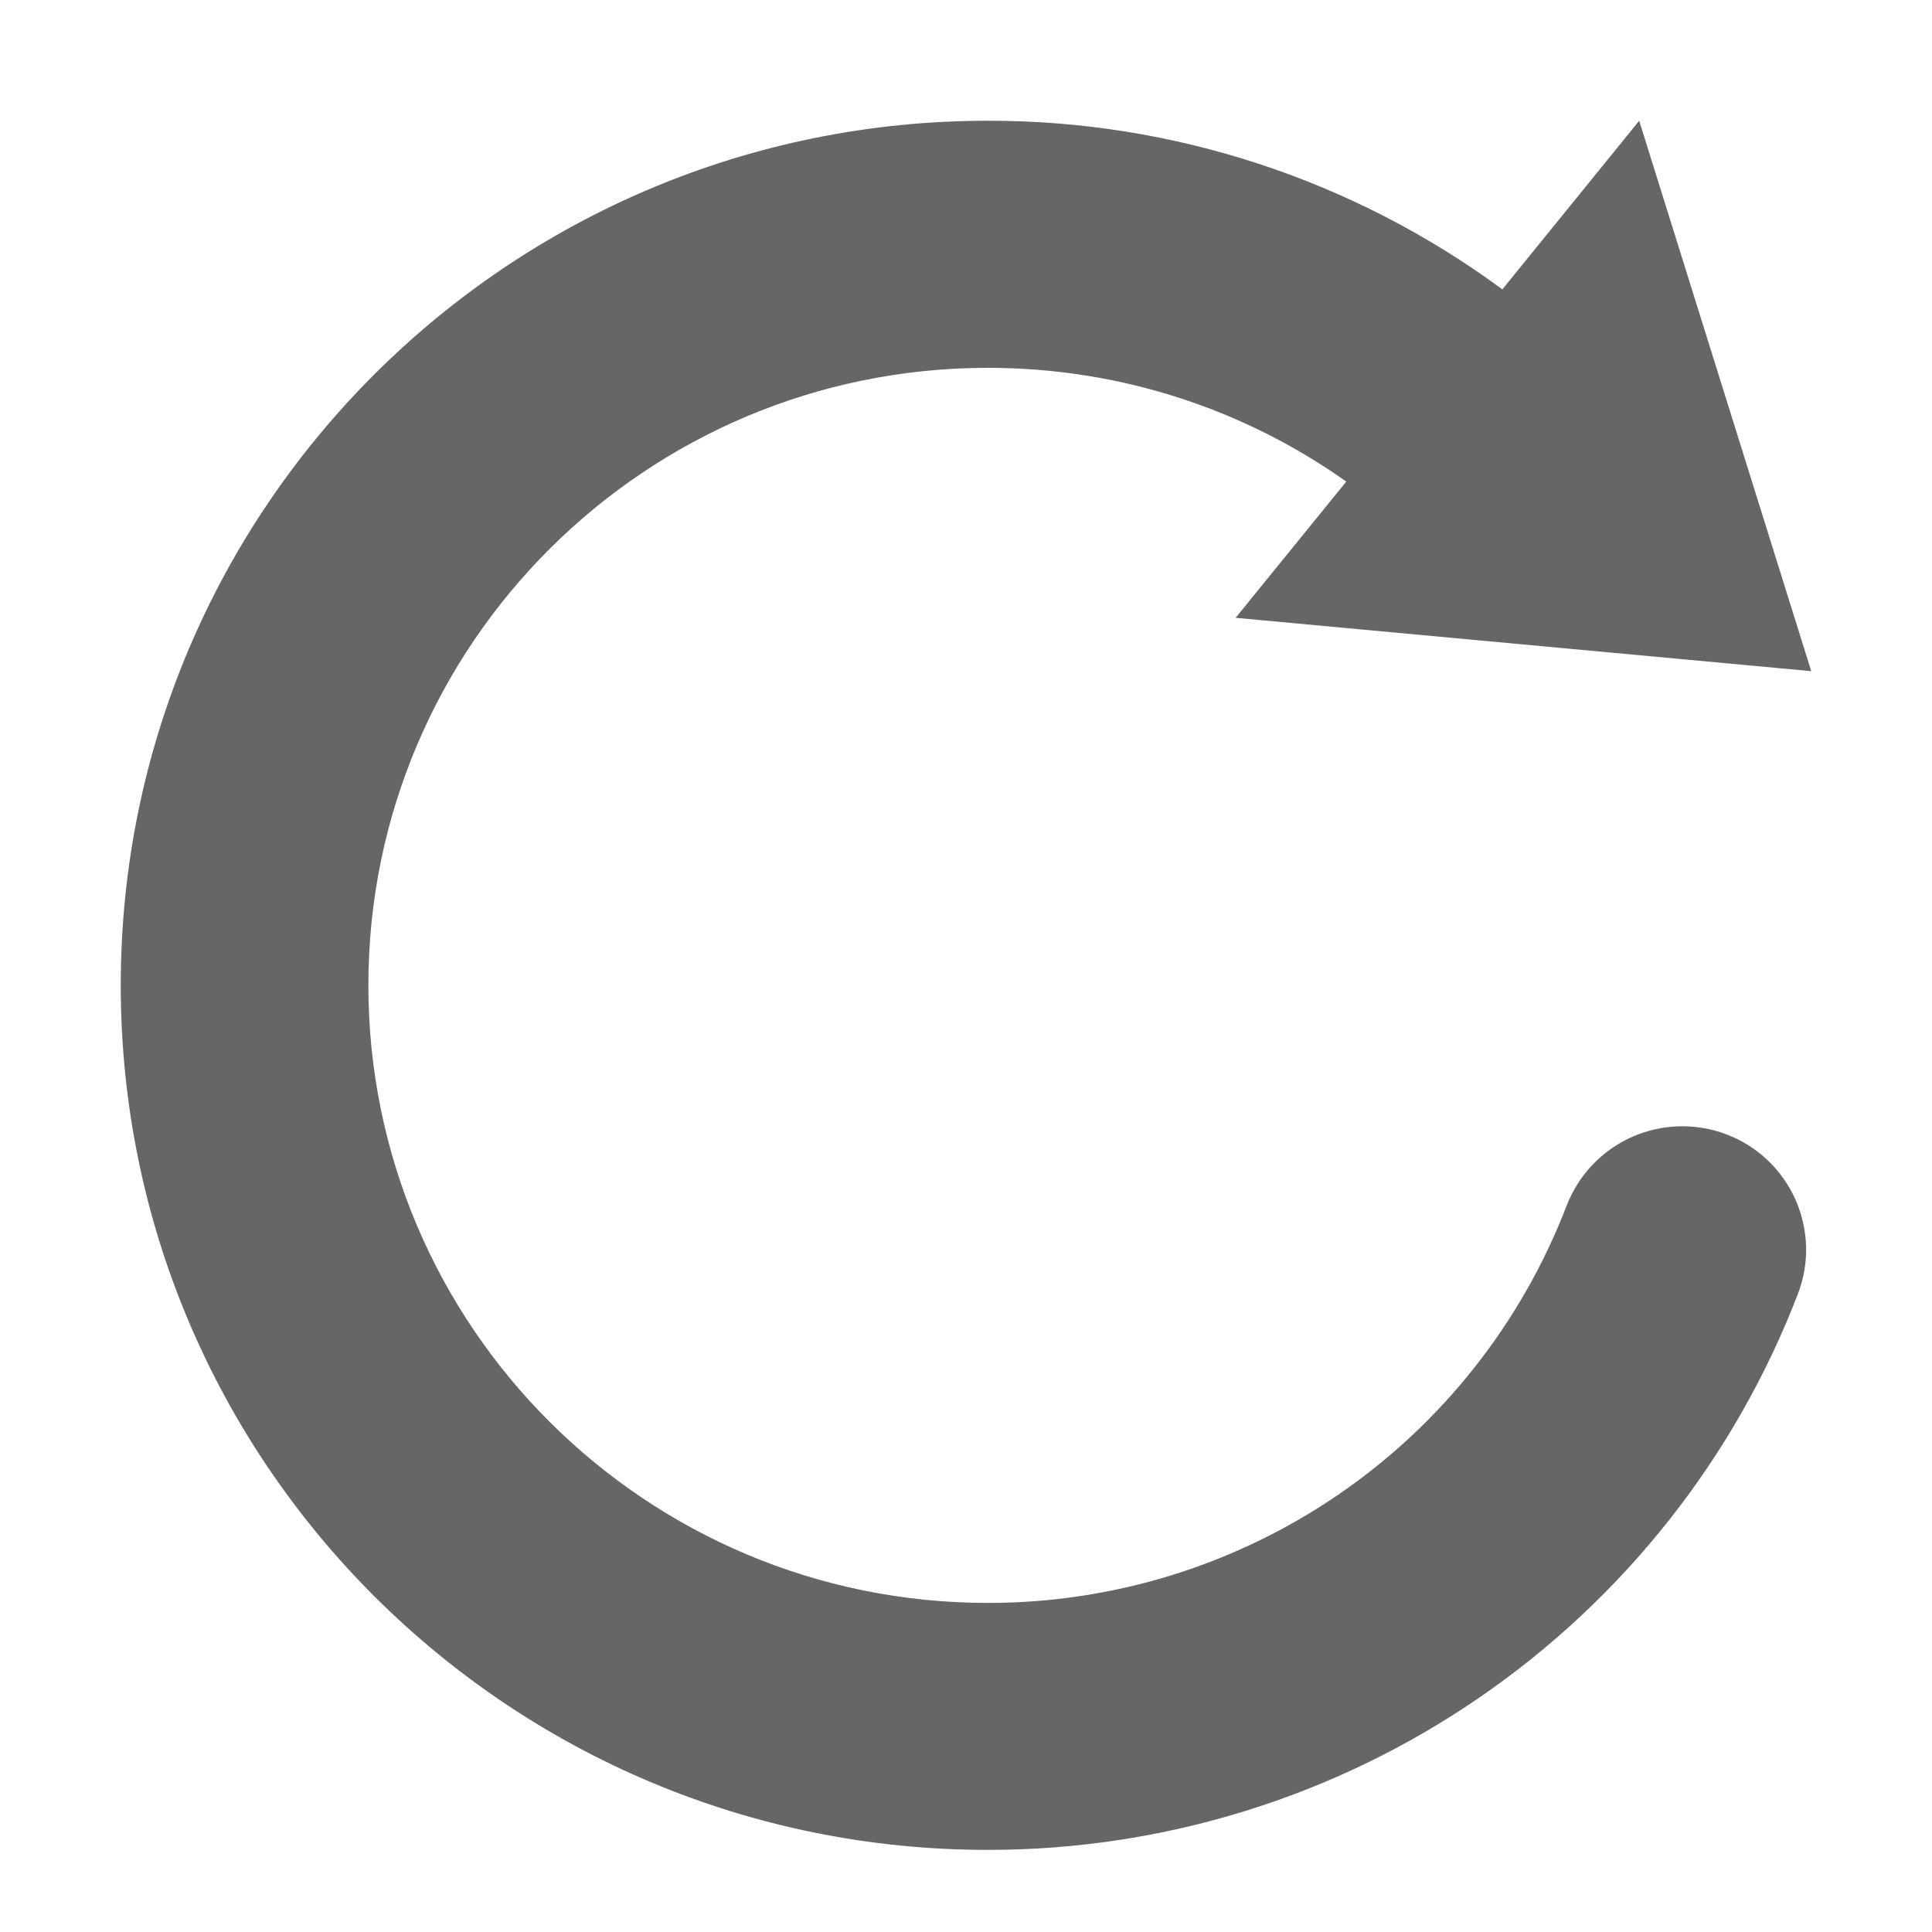
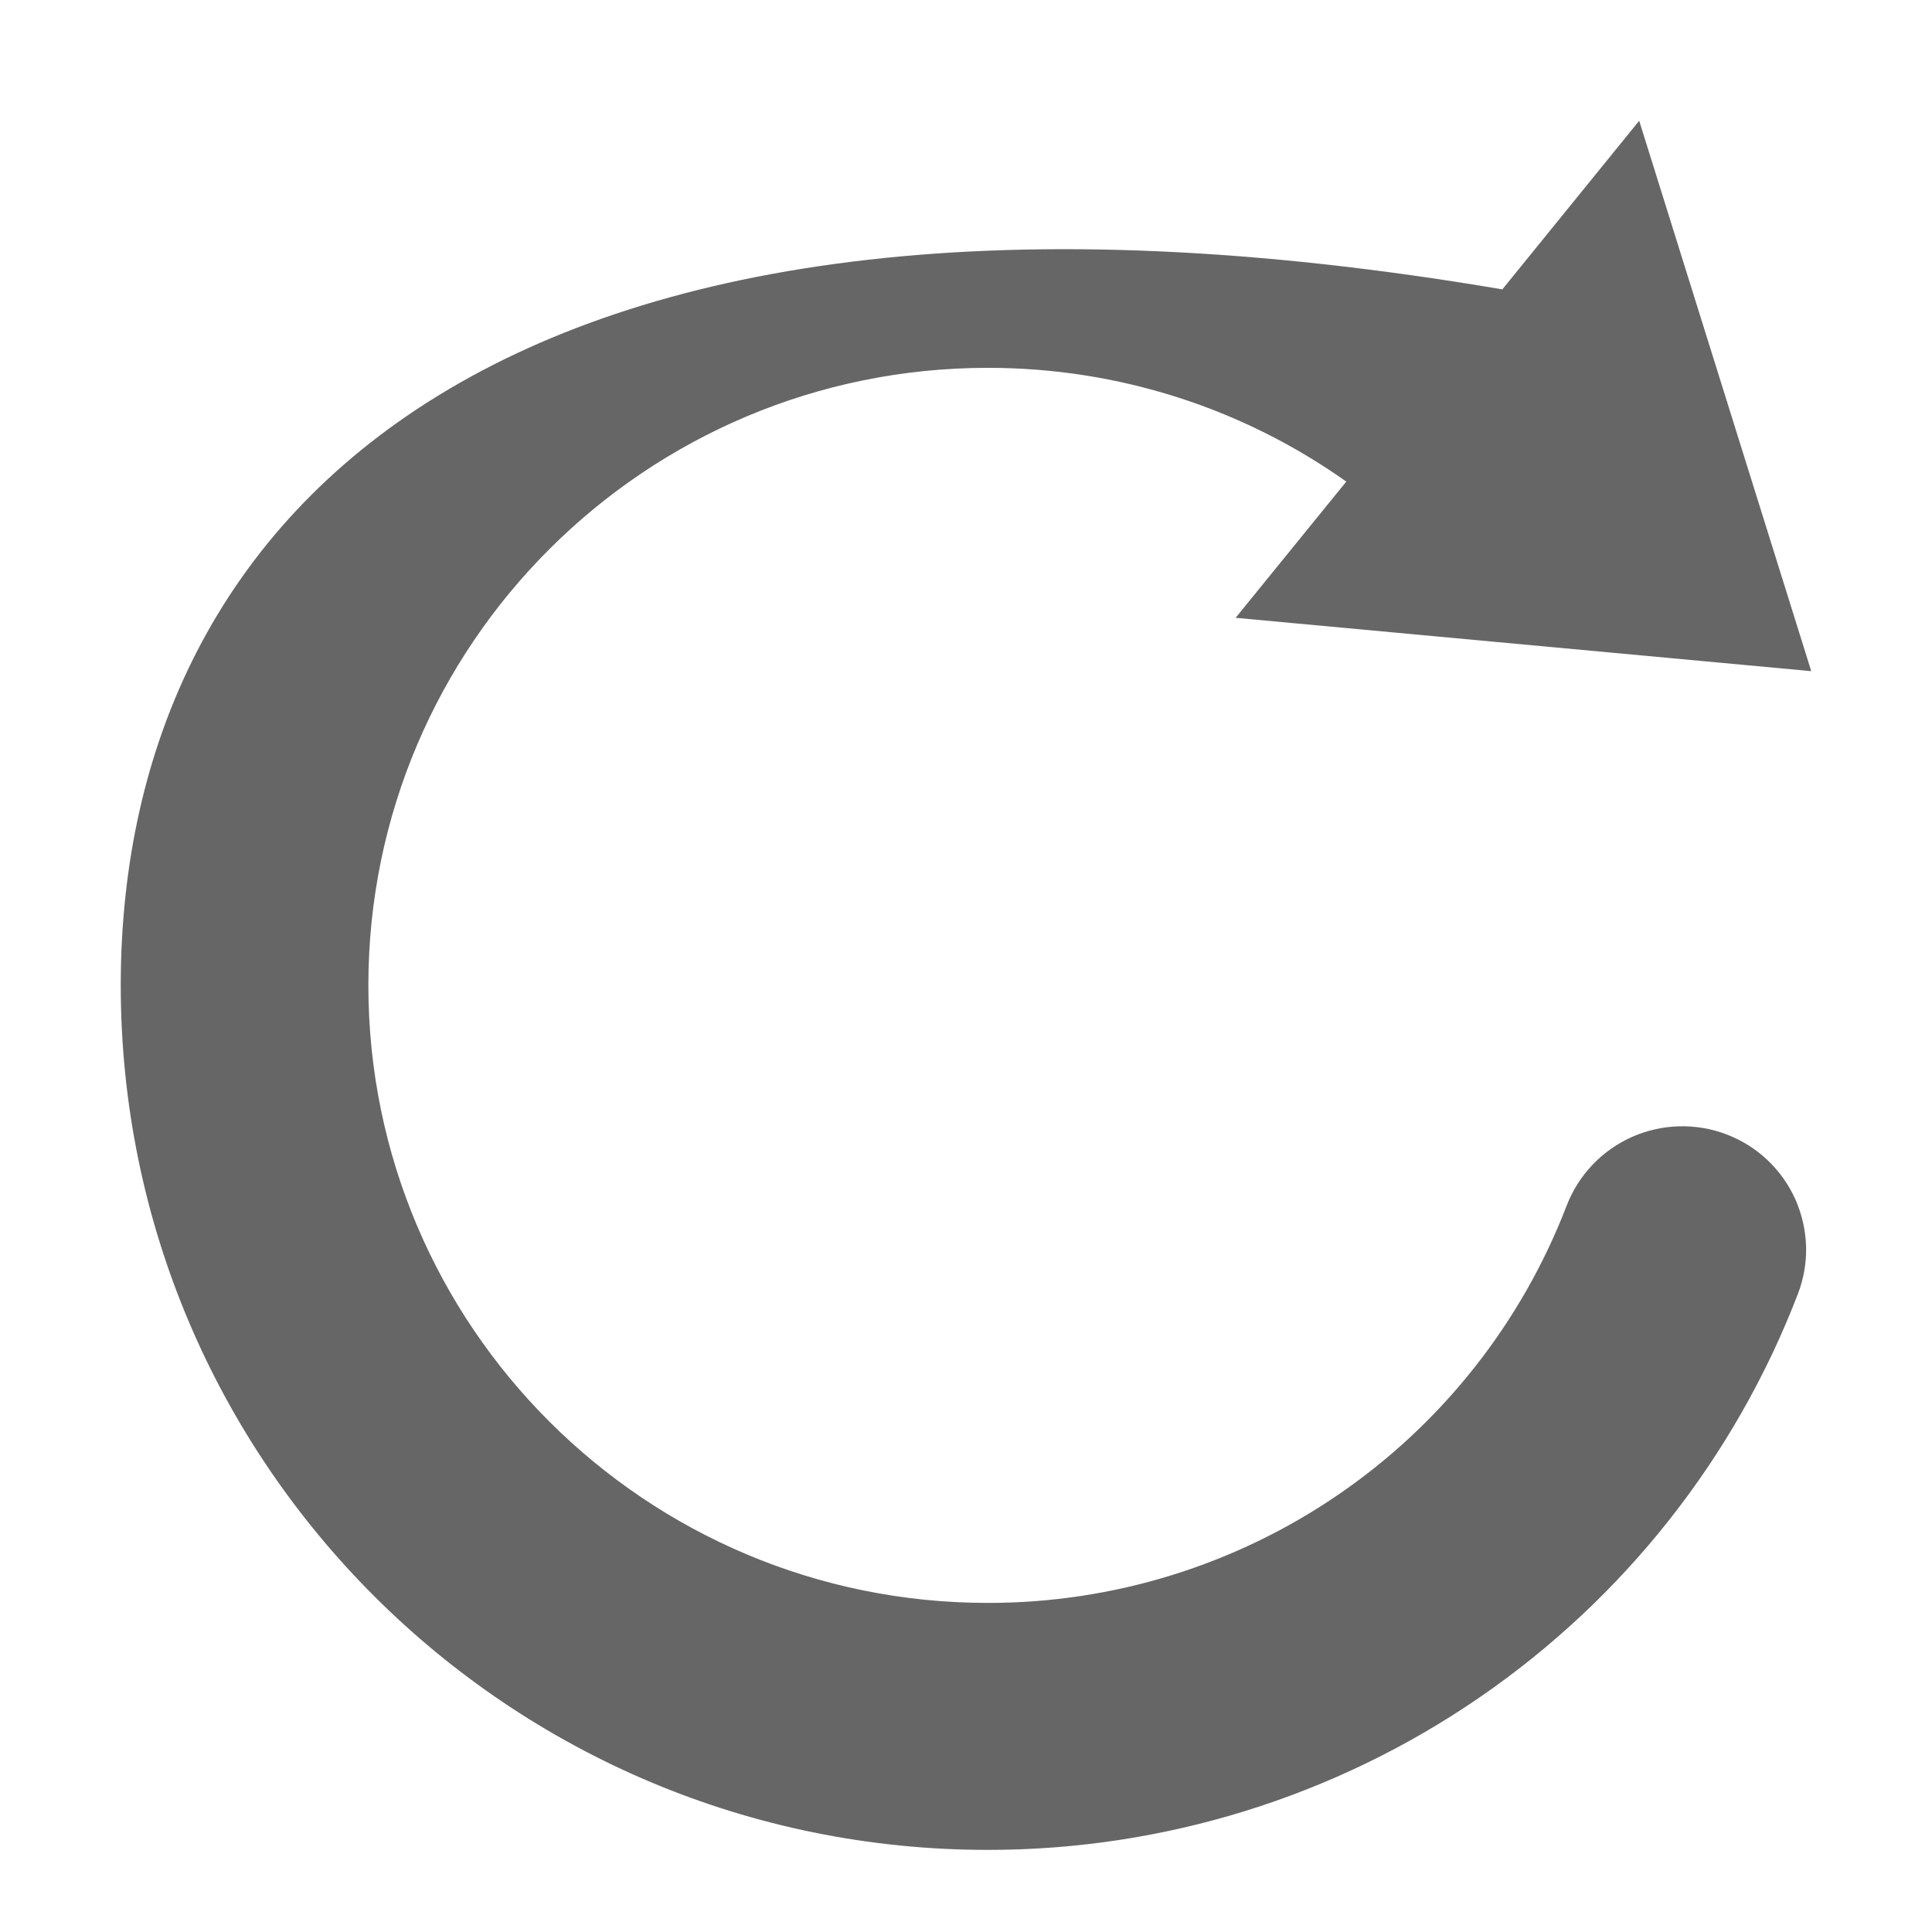
<svg xmlns="http://www.w3.org/2000/svg" width="18" height="18" viewBox="0 0 18 18" fill="none">
-   <path d="M12.543 4.487L11.512 5.756L16.875 6.253L15.272 1.125L13.997 2.696C12.608 1.673 10.928 1.122 9.203 1.125C4.742 1.125 1.125 4.732 1.125 9.18C1.125 13.629 4.742 17.235 9.203 17.235C10.837 17.236 12.434 16.742 13.781 15.817C15.129 14.892 16.165 13.58 16.751 12.054C16.805 11.913 16.831 11.763 16.827 11.612C16.822 11.461 16.788 11.312 16.727 11.174C16.665 11.036 16.577 10.912 16.467 10.808C16.357 10.704 16.228 10.623 16.086 10.569C15.801 10.46 15.483 10.469 15.204 10.593C14.924 10.718 14.706 10.948 14.596 11.233C14.177 12.323 13.437 13.261 12.475 13.921C11.512 14.582 10.371 14.935 9.204 14.934C6.016 14.934 3.432 12.358 3.432 9.18C3.432 6.003 6.016 3.427 9.204 3.427C10.423 3.427 11.581 3.805 12.543 4.487Z" fill="#666666" />
+   <path d="M12.543 4.487L11.512 5.756L16.875 6.253L15.272 1.125L13.997 2.696C4.742 1.125 1.125 4.732 1.125 9.18C1.125 13.629 4.742 17.235 9.203 17.235C10.837 17.236 12.434 16.742 13.781 15.817C15.129 14.892 16.165 13.58 16.751 12.054C16.805 11.913 16.831 11.763 16.827 11.612C16.822 11.461 16.788 11.312 16.727 11.174C16.665 11.036 16.577 10.912 16.467 10.808C16.357 10.704 16.228 10.623 16.086 10.569C15.801 10.46 15.483 10.469 15.204 10.593C14.924 10.718 14.706 10.948 14.596 11.233C14.177 12.323 13.437 13.261 12.475 13.921C11.512 14.582 10.371 14.935 9.204 14.934C6.016 14.934 3.432 12.358 3.432 9.18C3.432 6.003 6.016 3.427 9.204 3.427C10.423 3.427 11.581 3.805 12.543 4.487Z" fill="#666666" />
</svg>